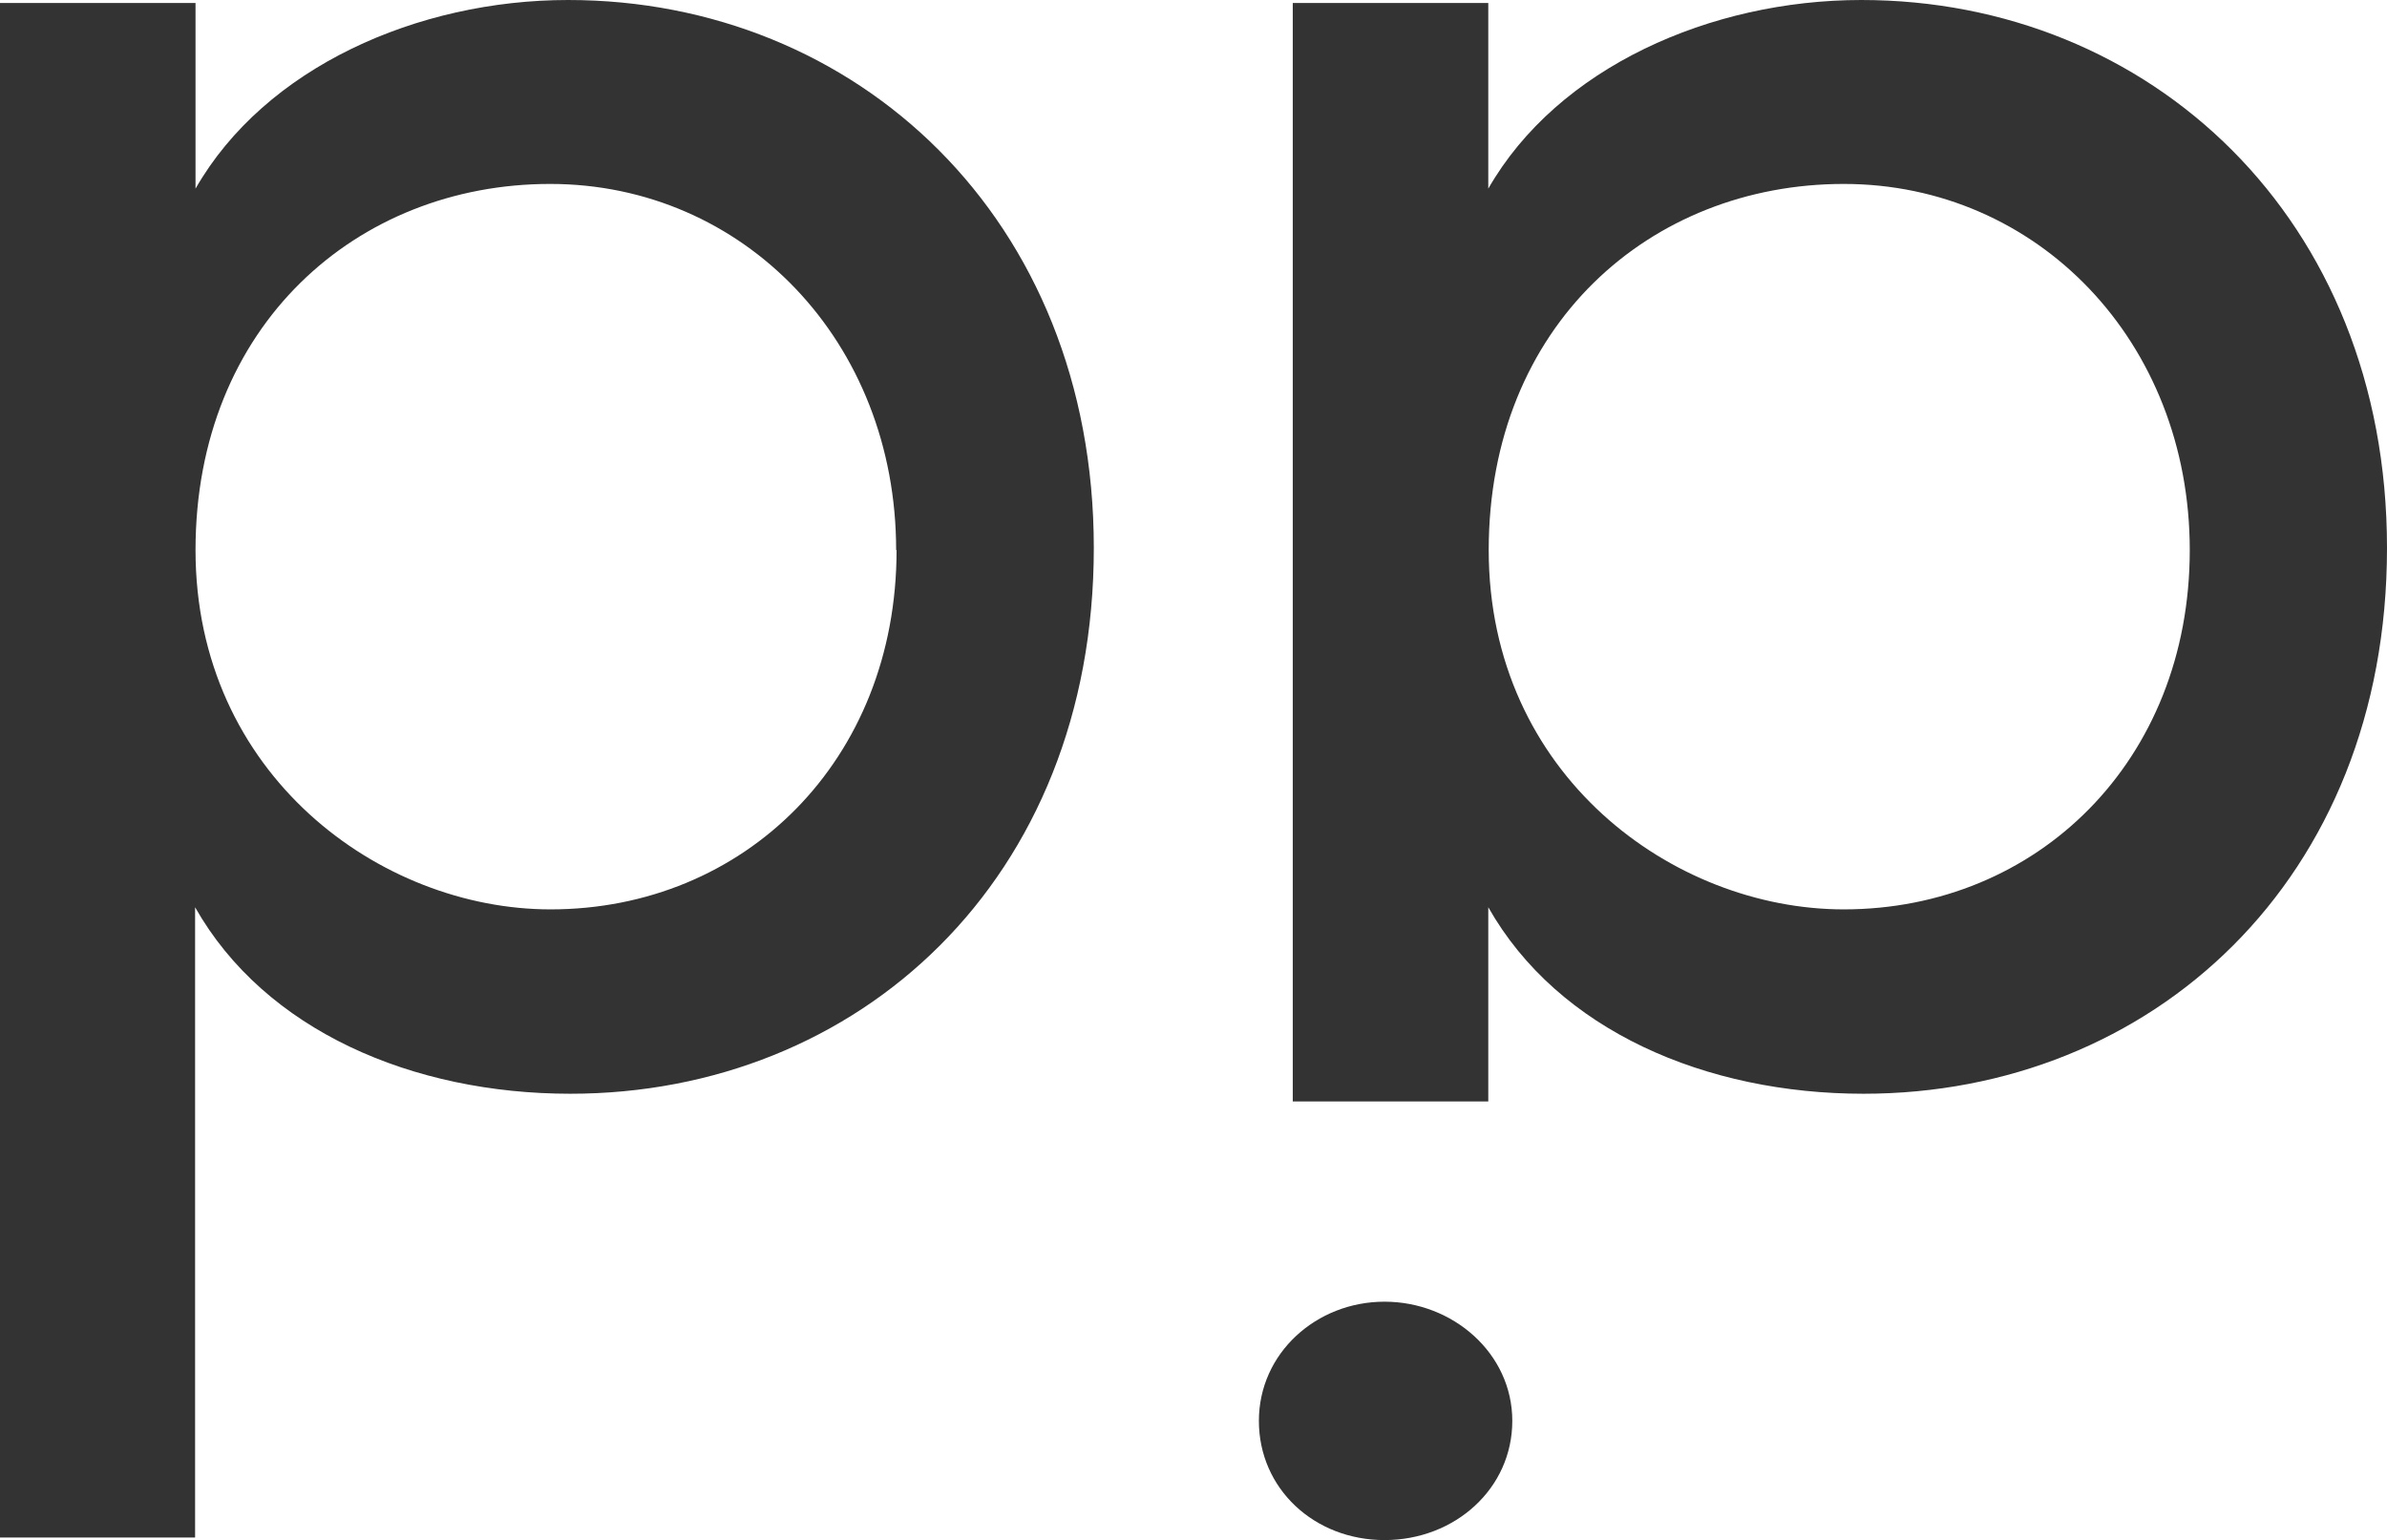
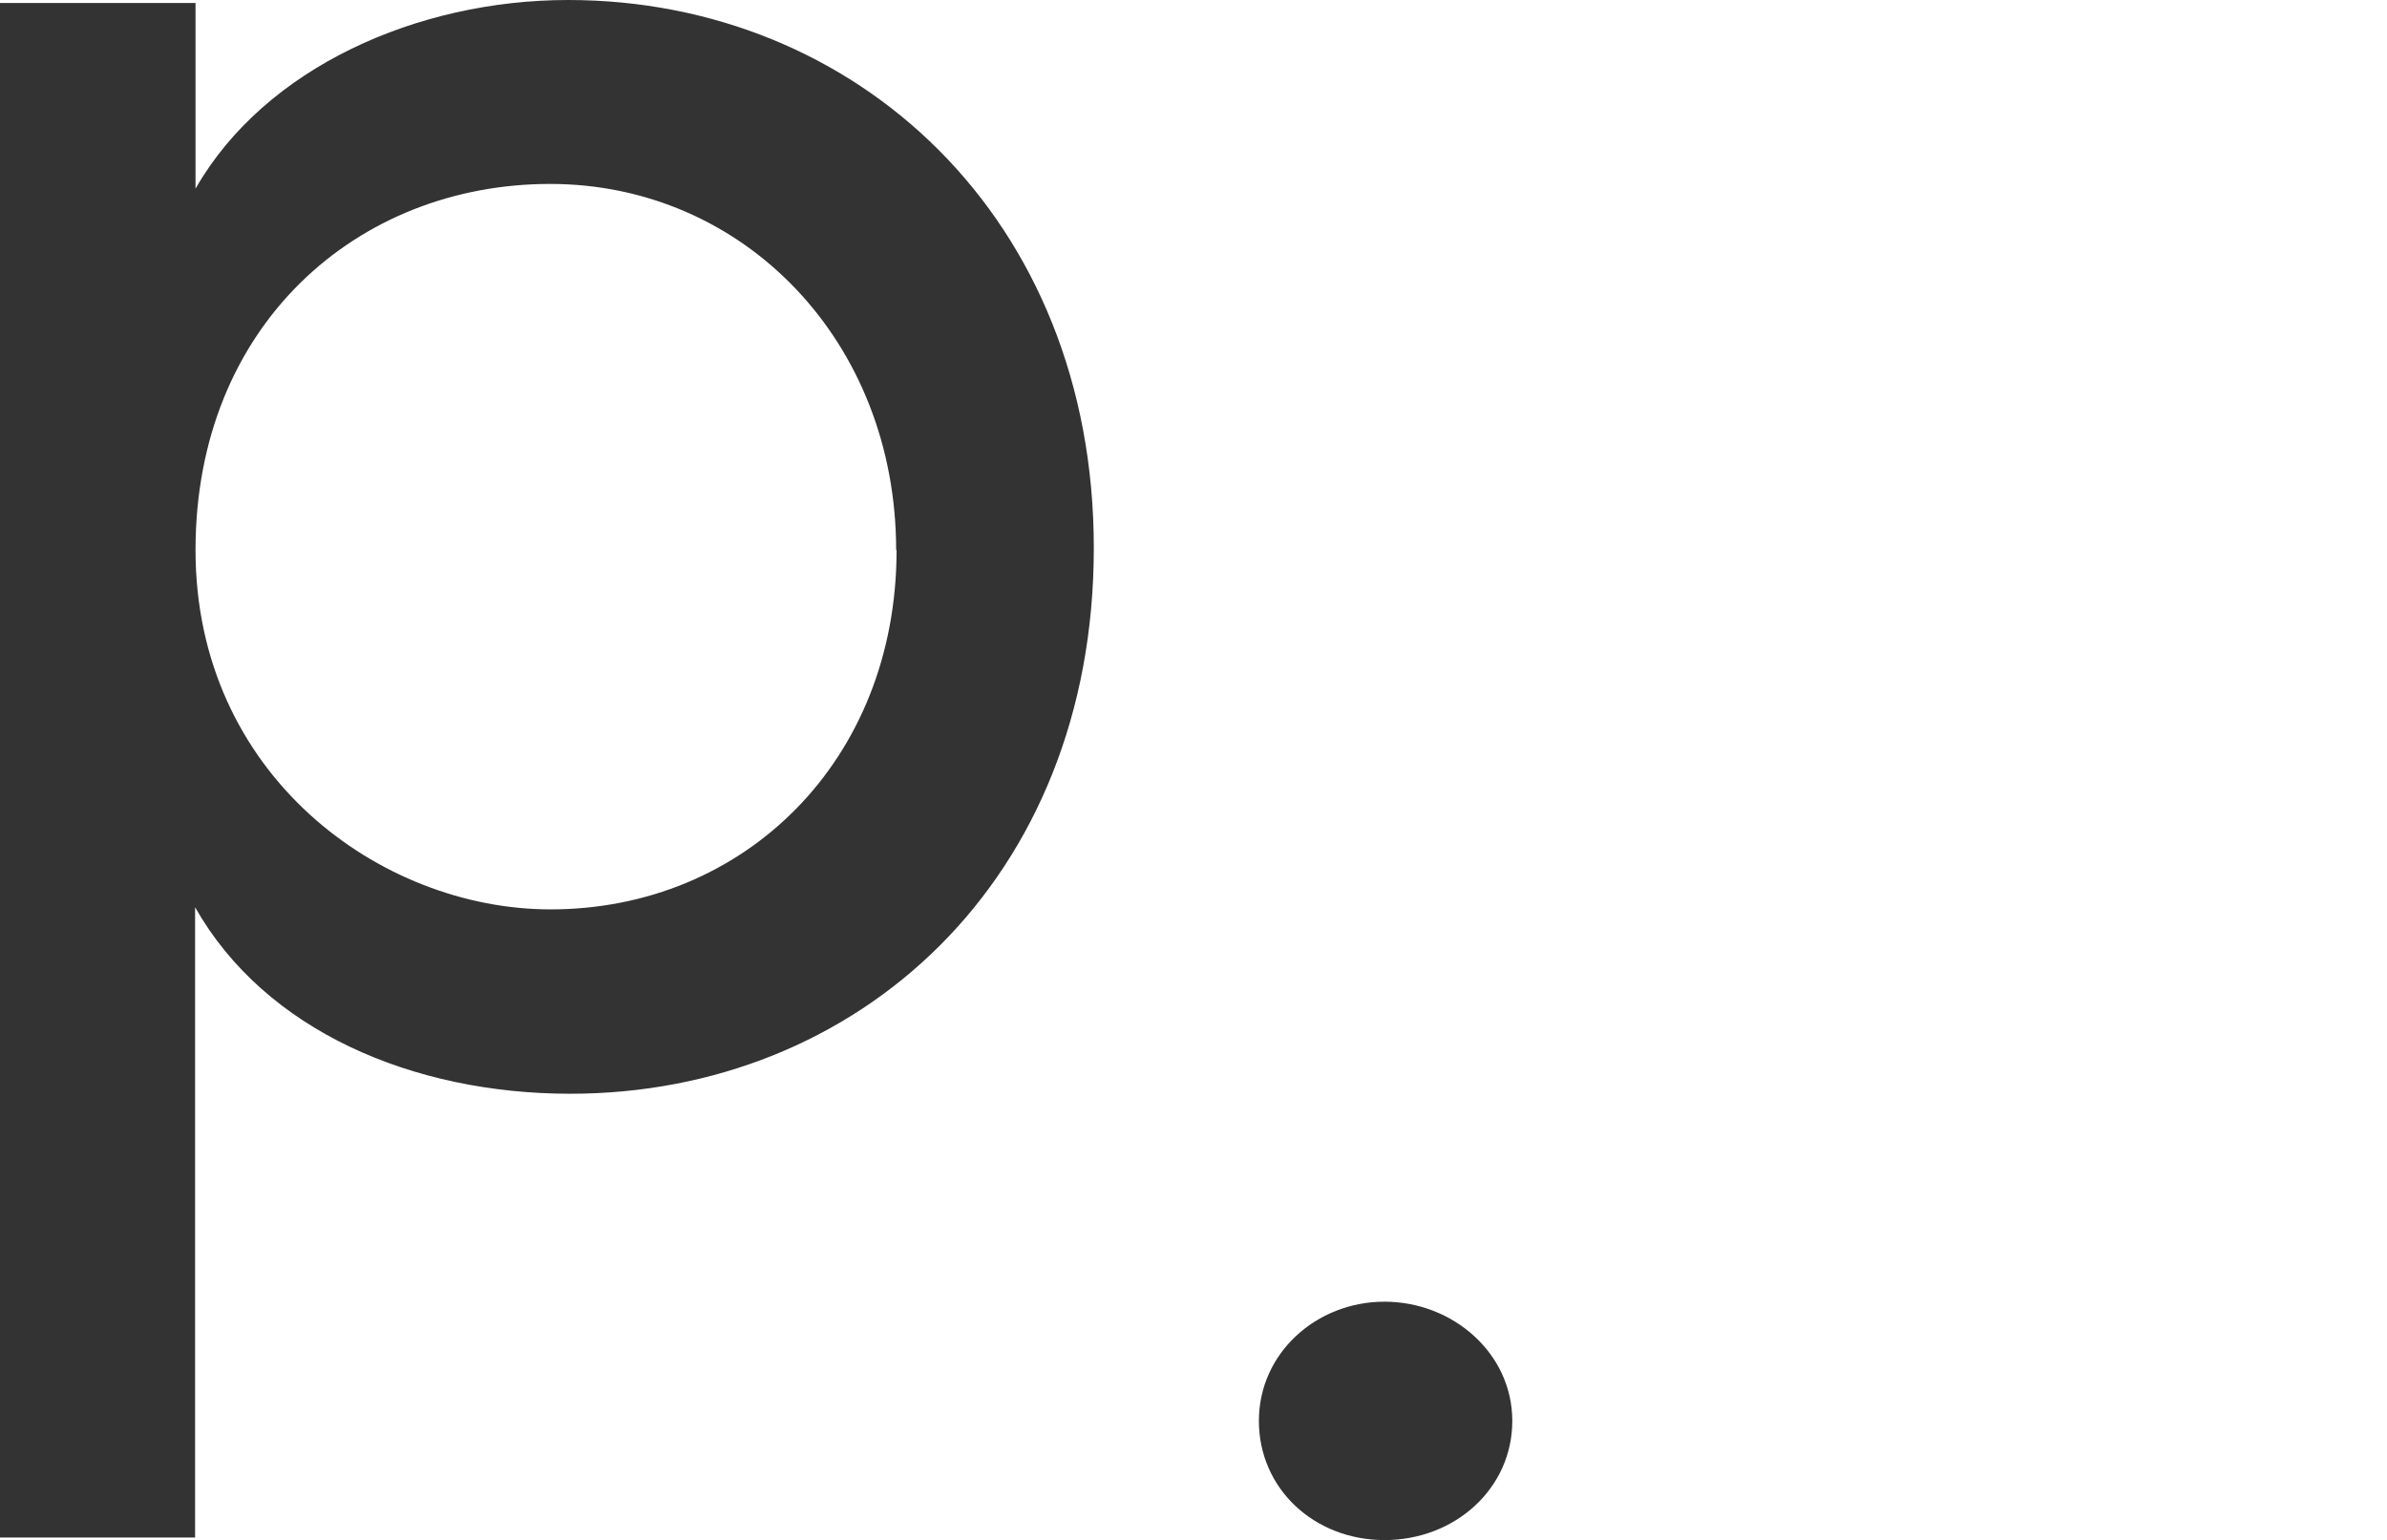
<svg xmlns="http://www.w3.org/2000/svg" id="Laag_1" version="1.1" viewBox="0 0 55.67 35.92">
  <defs>
    <style>
      .st0 {
        fill: #333;
      }
    </style>
  </defs>
  <path class="st0" d="M25.51,12.78c0,7.75-5.5,12.73-12.21,12.73-3.67,0-7.12-1.47-8.75-4.35v14.7H0V.07h4.56v4.33C6.18,1.57,9.74,0,13.25,0c6.71,0,12.26,5.08,12.26,12.78ZM20.9,12.83c0-4.87-3.56-8.54-8.07-8.54S4.56,7.6,4.56,12.83s4.3,8.38,8.28,8.38c4.51,0,8.07-3.46,8.07-8.38Z" />
-   <path class="st0" d="M55.67,12.78c0,7.75-5.5,12.73-12.21,12.73-3.67,0-7.12-1.47-8.75-4.35v4.53h-4.56V.07h4.56v4.33c1.62-2.83,5.19-4.4,8.7-4.4,6.71,0,12.26,5.08,12.26,12.78ZM51.07,12.83c0-4.87-3.56-8.54-8.07-8.54s-8.28,3.3-8.28,8.54,4.3,8.38,8.28,8.38c4.51,0,8.07-3.46,8.07-8.38Z" />
  <path class="st0" d="M29.36,33.14c0-1.58,1.34-2.78,2.93-2.78s2.98,1.2,2.98,2.78-1.34,2.78-2.98,2.78-2.93-1.2-2.93-2.78Z" />
</svg>